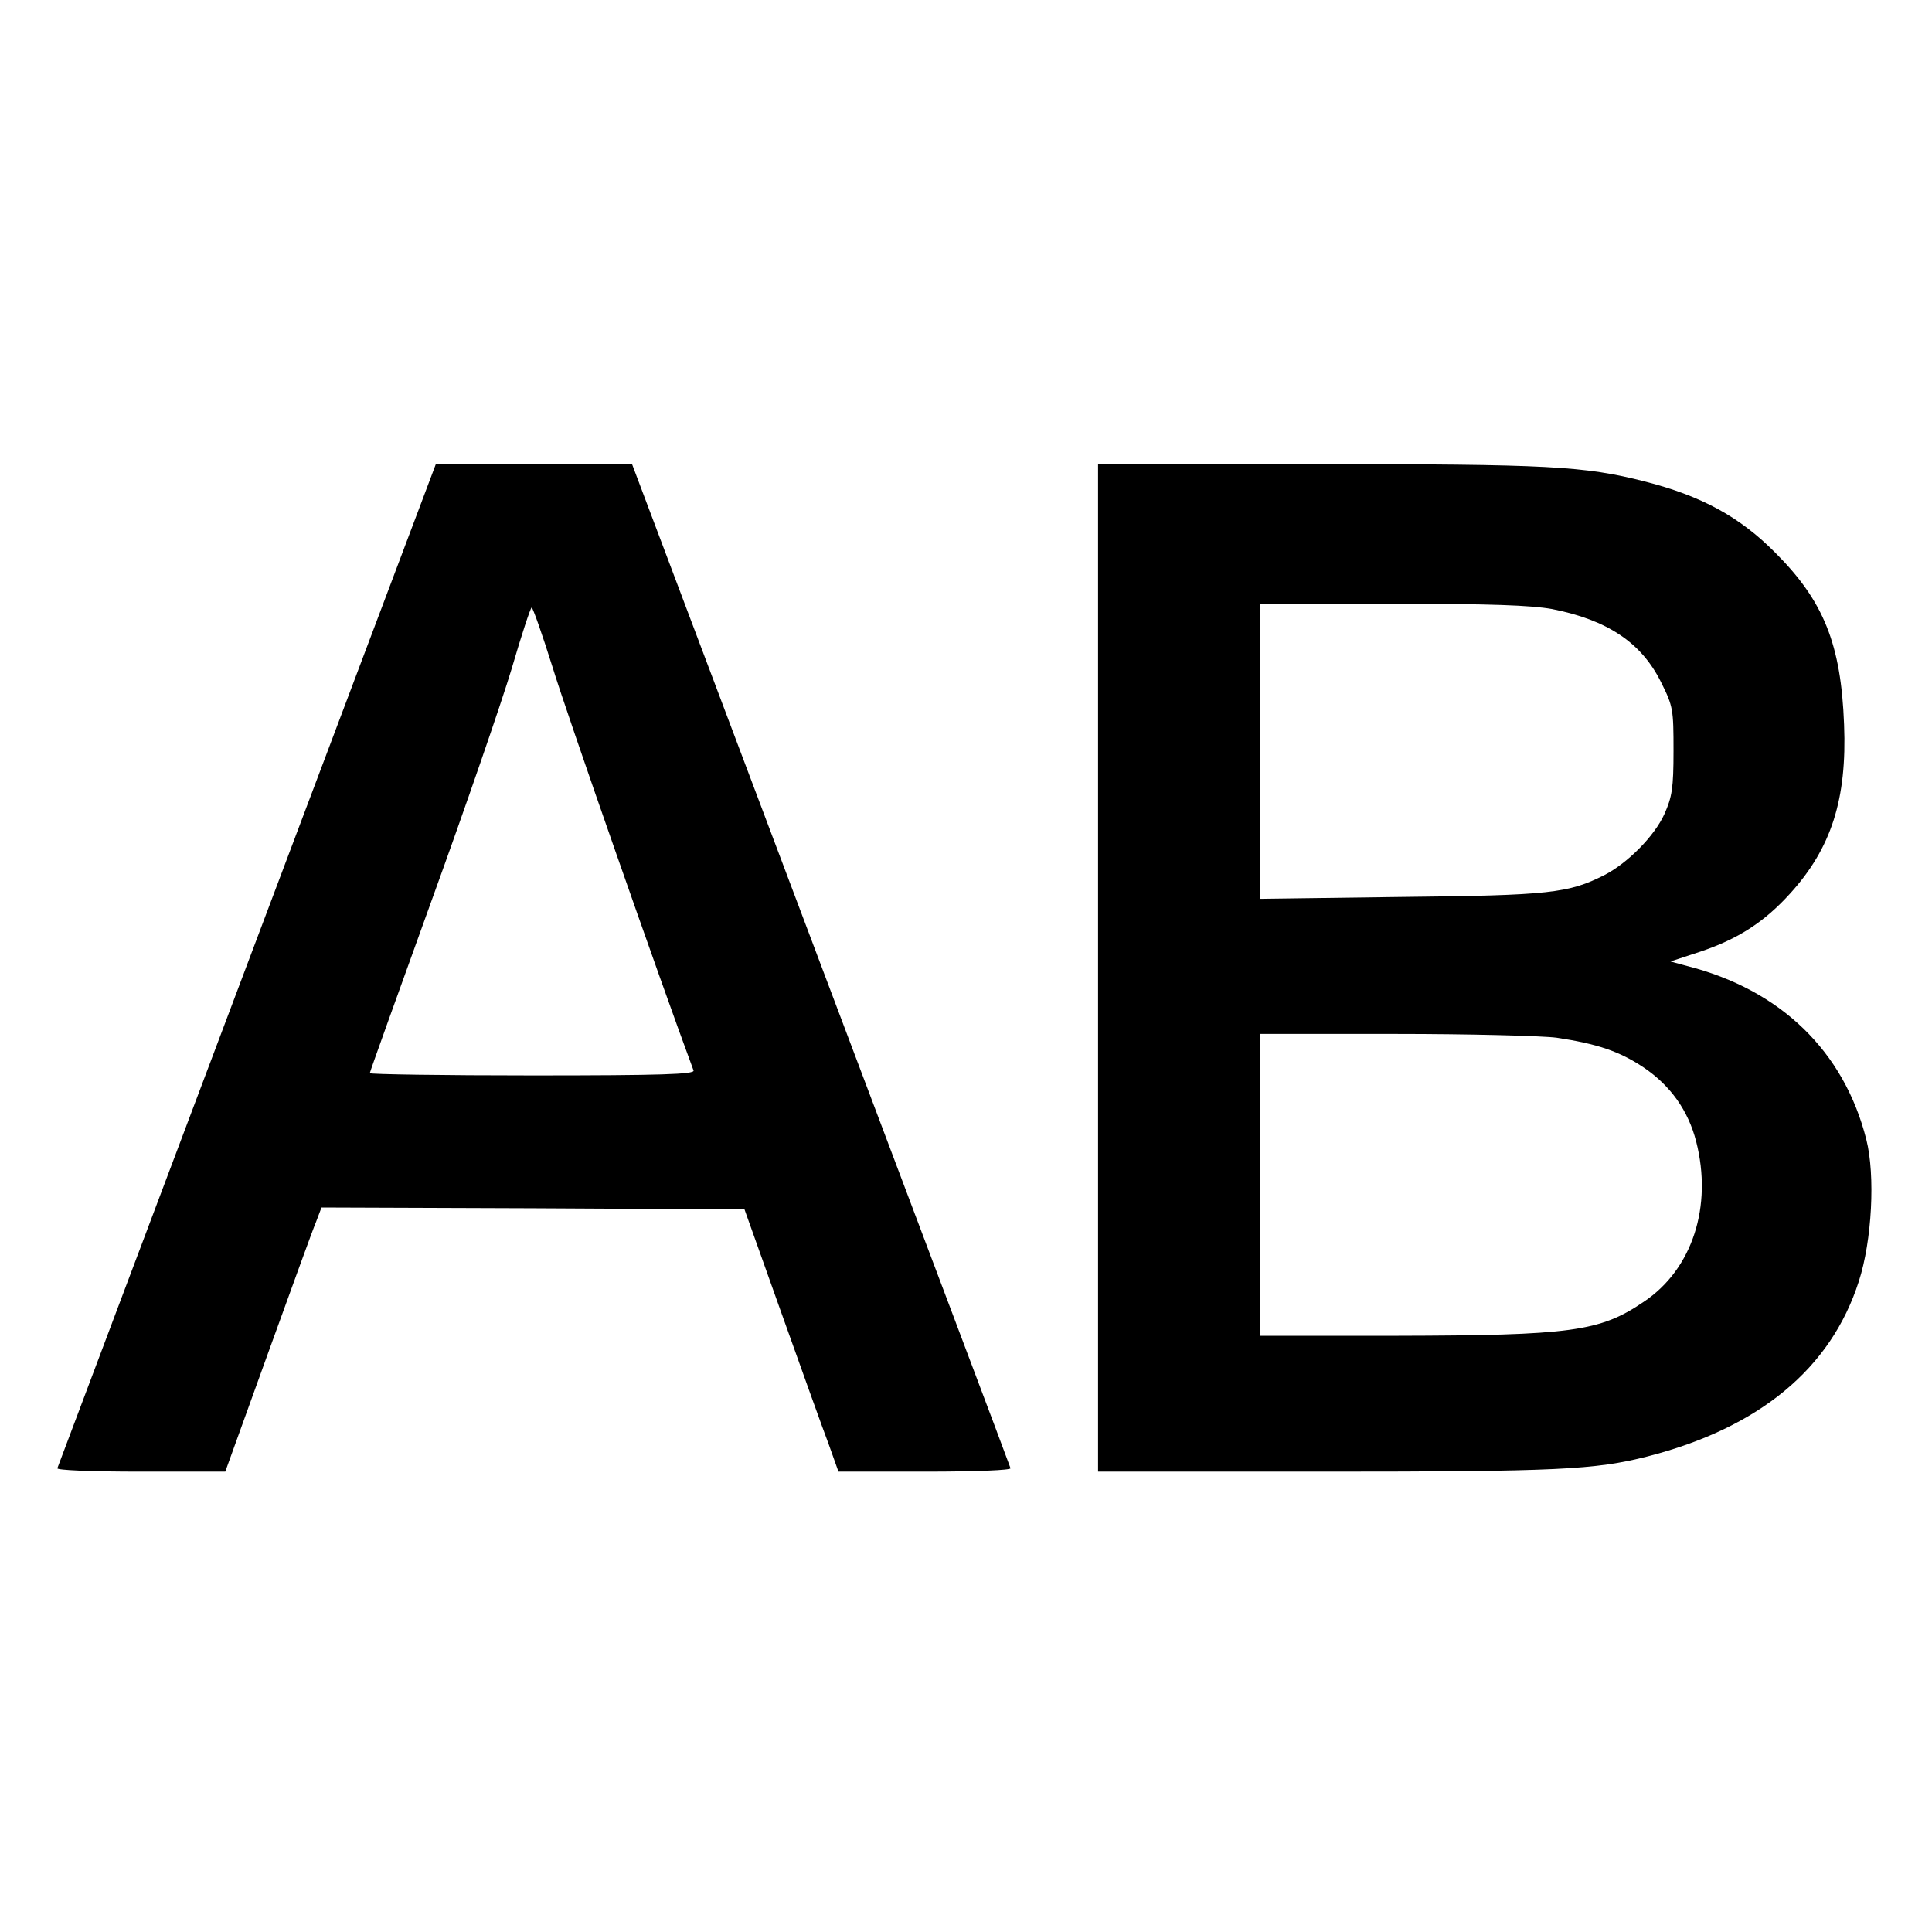
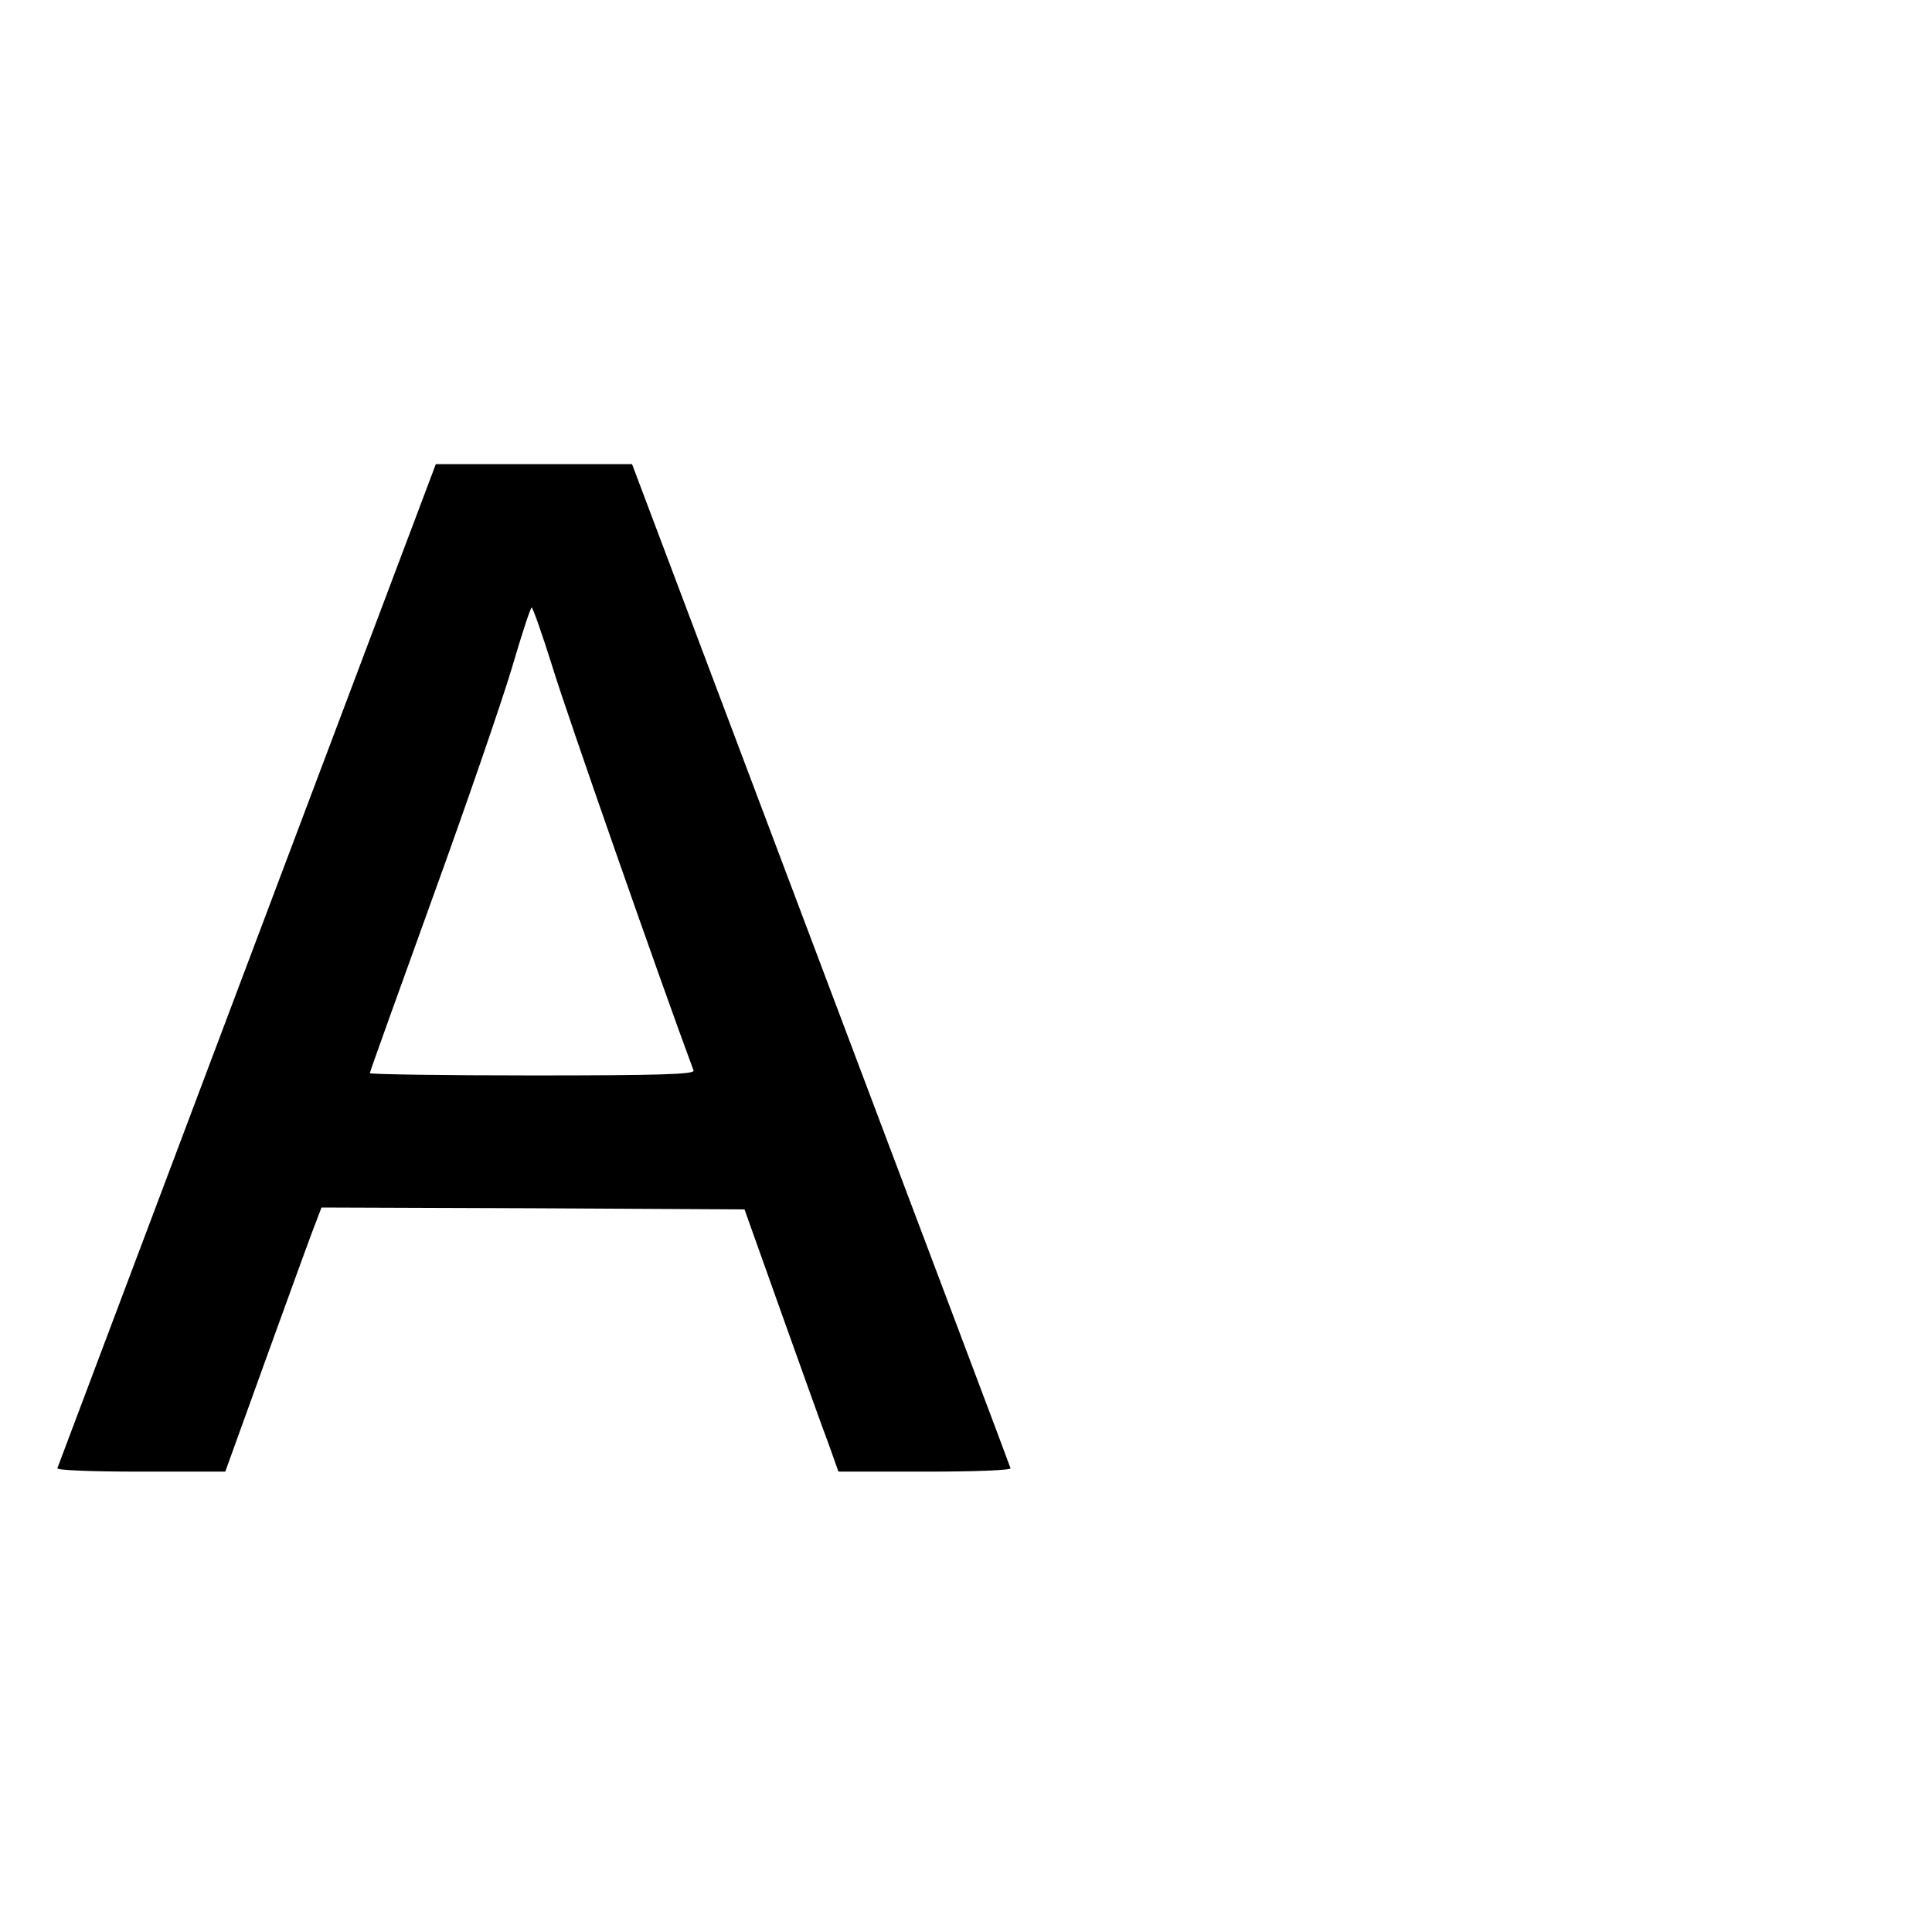
<svg xmlns="http://www.w3.org/2000/svg" data-bbox="15.197 123 480.748 267" viewBox="0 0 512 512" height="682.667" width="682.667" data-type="shape">
  <g>
    <path d="M65.5 255.6c-27.5 72.9-50.1 133-50.3 133.5s8.6.9 22 .9h22.5L71 358.7c6.2-17.1 11.9-32.9 12.8-35l1.4-3.7 56.1.2 56 .3 9.8 27.5c5.4 15.1 11 30.8 12.5 34.7l2.6 7.3h23c13.8 0 22.8-.4 22.6-.9-.1-.5-22.8-60.6-50.3-133.5l-50-132.6h-52zm80.9-78.9c3.5 11.6 28.7 83.6 37.4 107 .3 1-8.6 1.3-42.7 1.3-23.7 0-43.1-.3-43.1-.6s7.4-20.9 16.4-45.8c9-24.8 18.5-52.4 21.2-61.4 2.6-8.9 5-16.2 5.3-16.2s2.8 7.1 5.5 15.7" />
-     <path d="M291 256.5V390h60.3c61.4 0 71.4-.5 85.2-4 29.7-7.6 48.7-23.3 56.1-46.4 3.5-10.8 4.4-28.1 2-37.6-5.9-23.4-22.7-39.7-47.5-46l-4.4-1.2 7.9-2.6c10.1-3.4 17-7.9 23.8-15.4 10.9-12 15.1-25 14.3-44.8-.8-21.3-5.4-32.7-18.2-45.5-9.5-9.6-19.7-15.1-34.6-18.9-16.1-4.1-25.5-4.6-86.9-4.6h-58zm120.3-95.1c14.7 2.9 23.7 8.9 28.9 19.4 3.2 6.4 3.3 7.2 3.3 18.2 0 9.9-.4 12.2-2.4 16.7-2.6 5.8-9.7 13-15.9 16.2-9.5 4.8-14.4 5.4-53.9 5.8l-37.3.5V160h34.9c26.2 0 36.8.4 42.4 1.4m1.2 113.6c10.7 1.6 16.7 3.6 23.1 7.9 7.1 4.8 11.8 11.4 13.9 19.6 4.4 17.2-1 33.9-13.9 42.5-11.6 7.9-19.2 8.9-65.8 9H334v-80h35.8c19.6 0 38.9.5 42.7 1" />
  </g>
</svg>